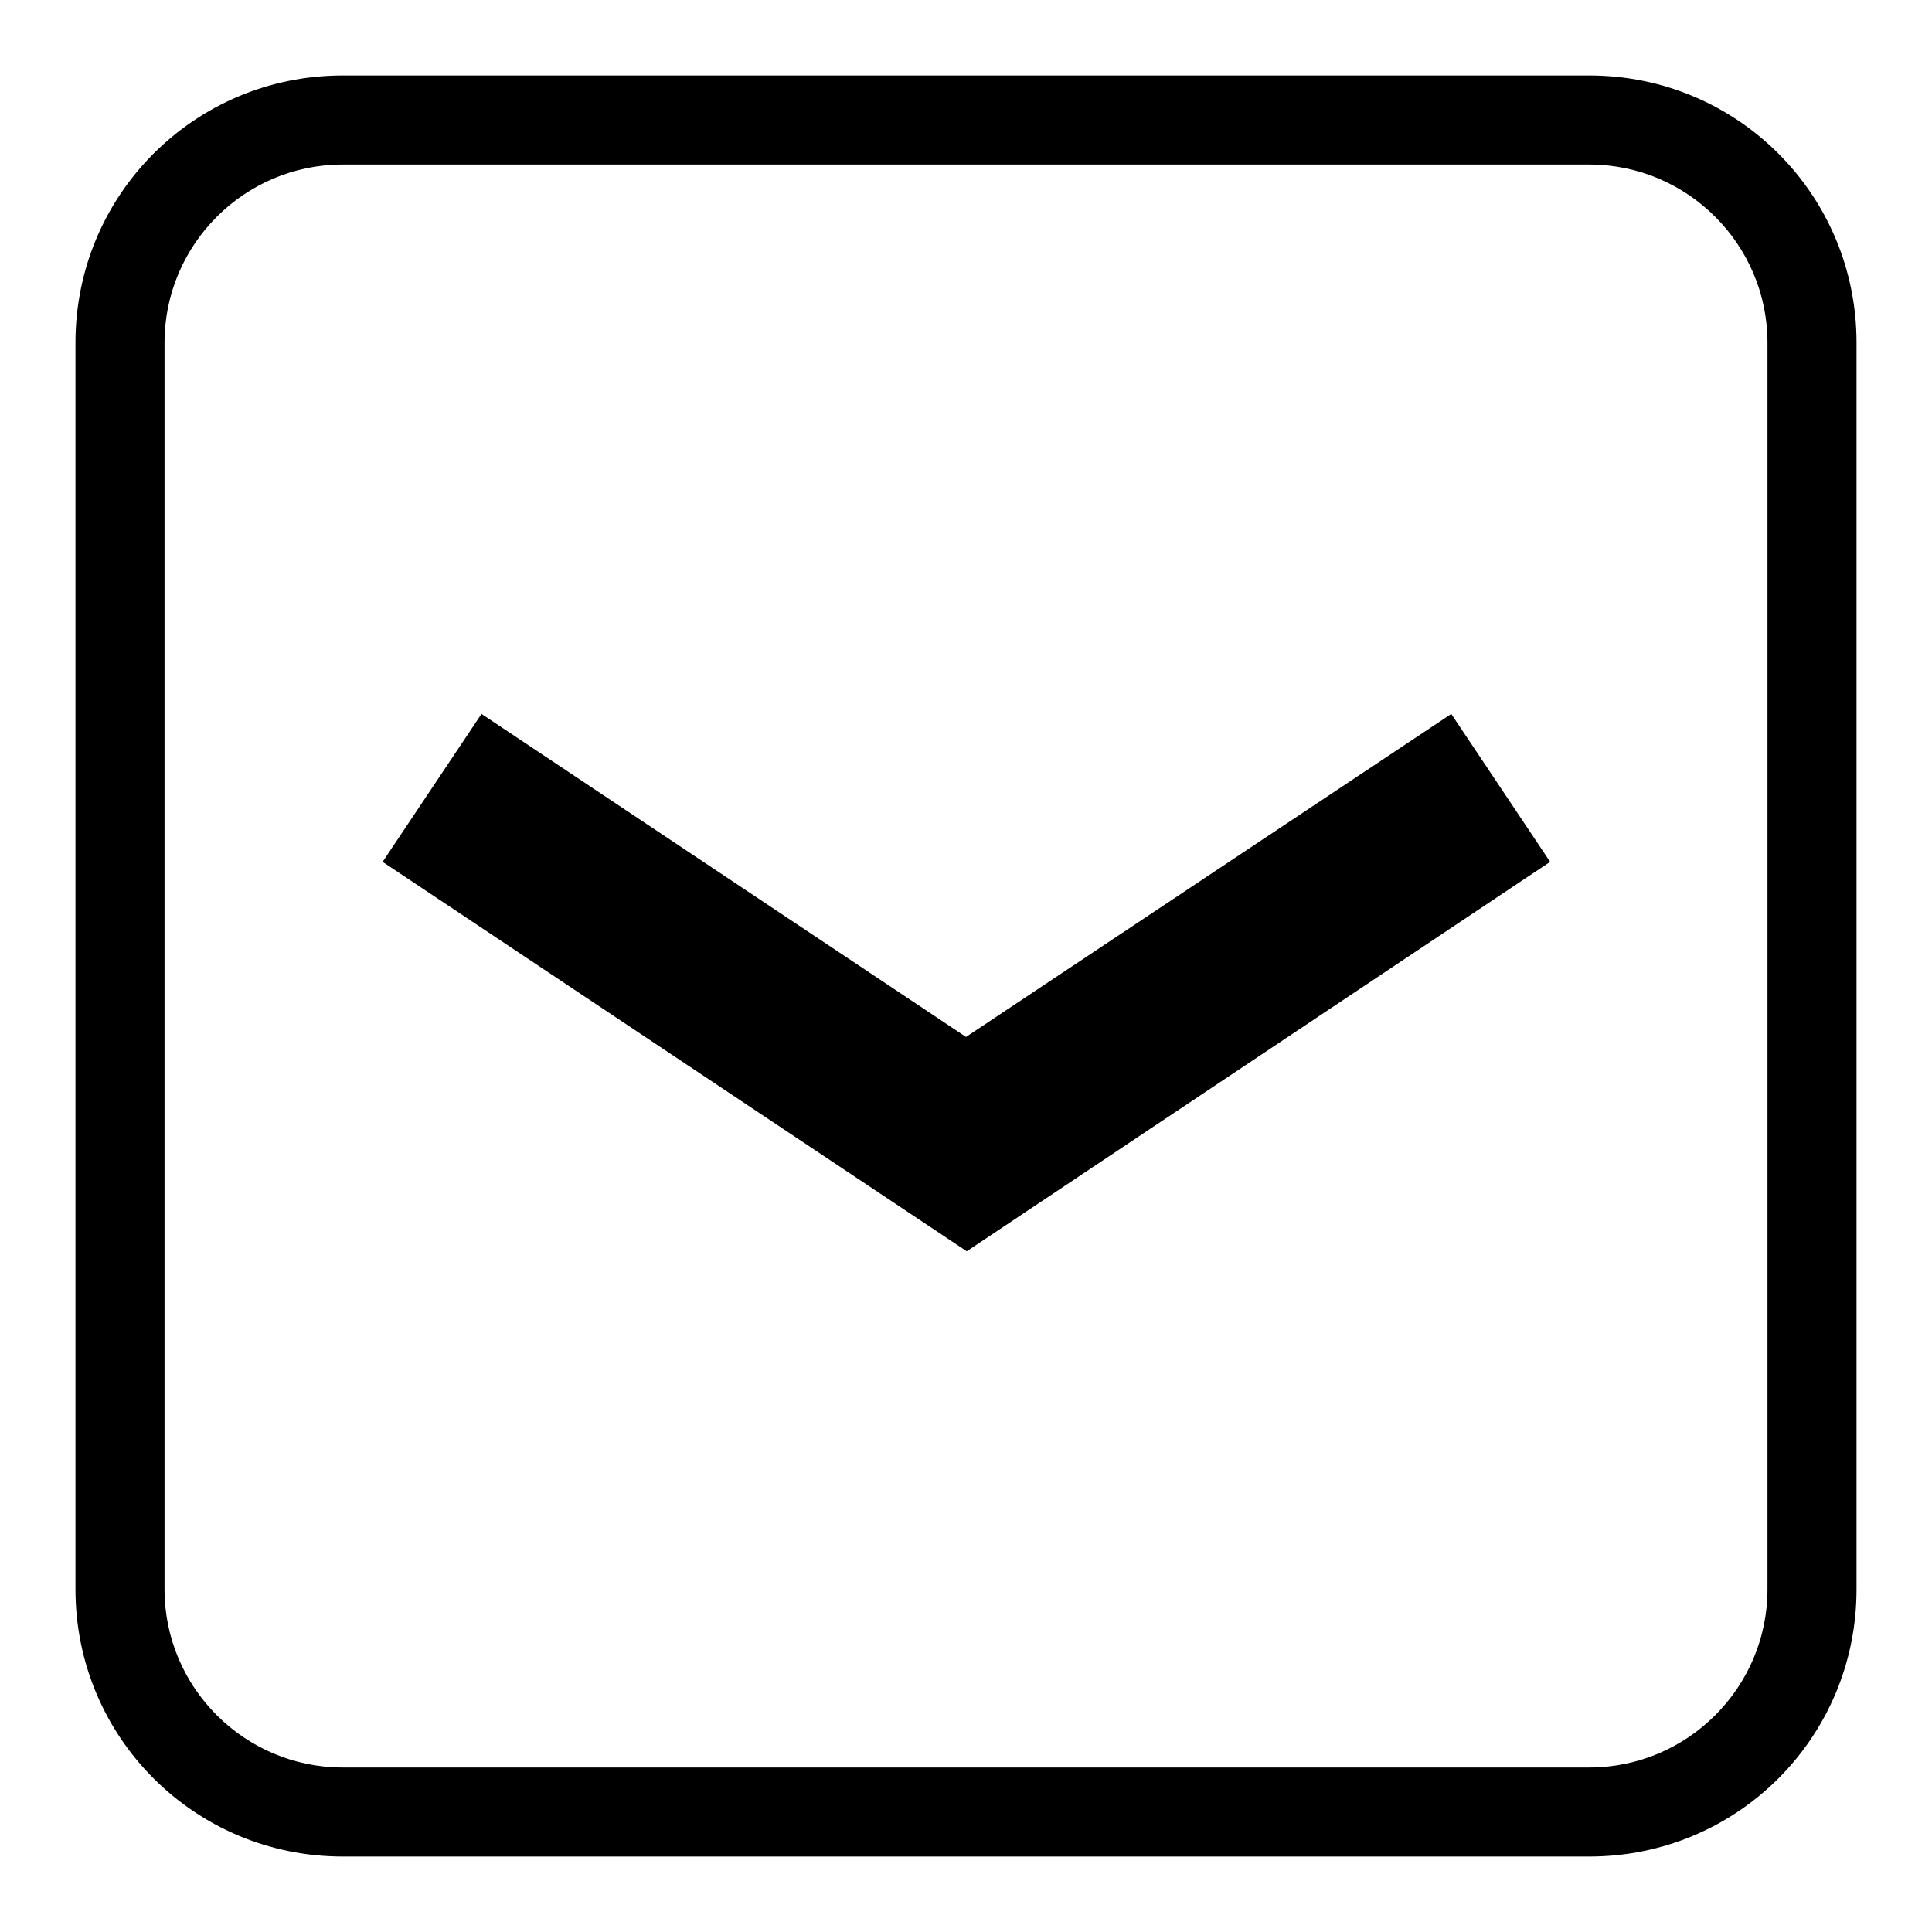
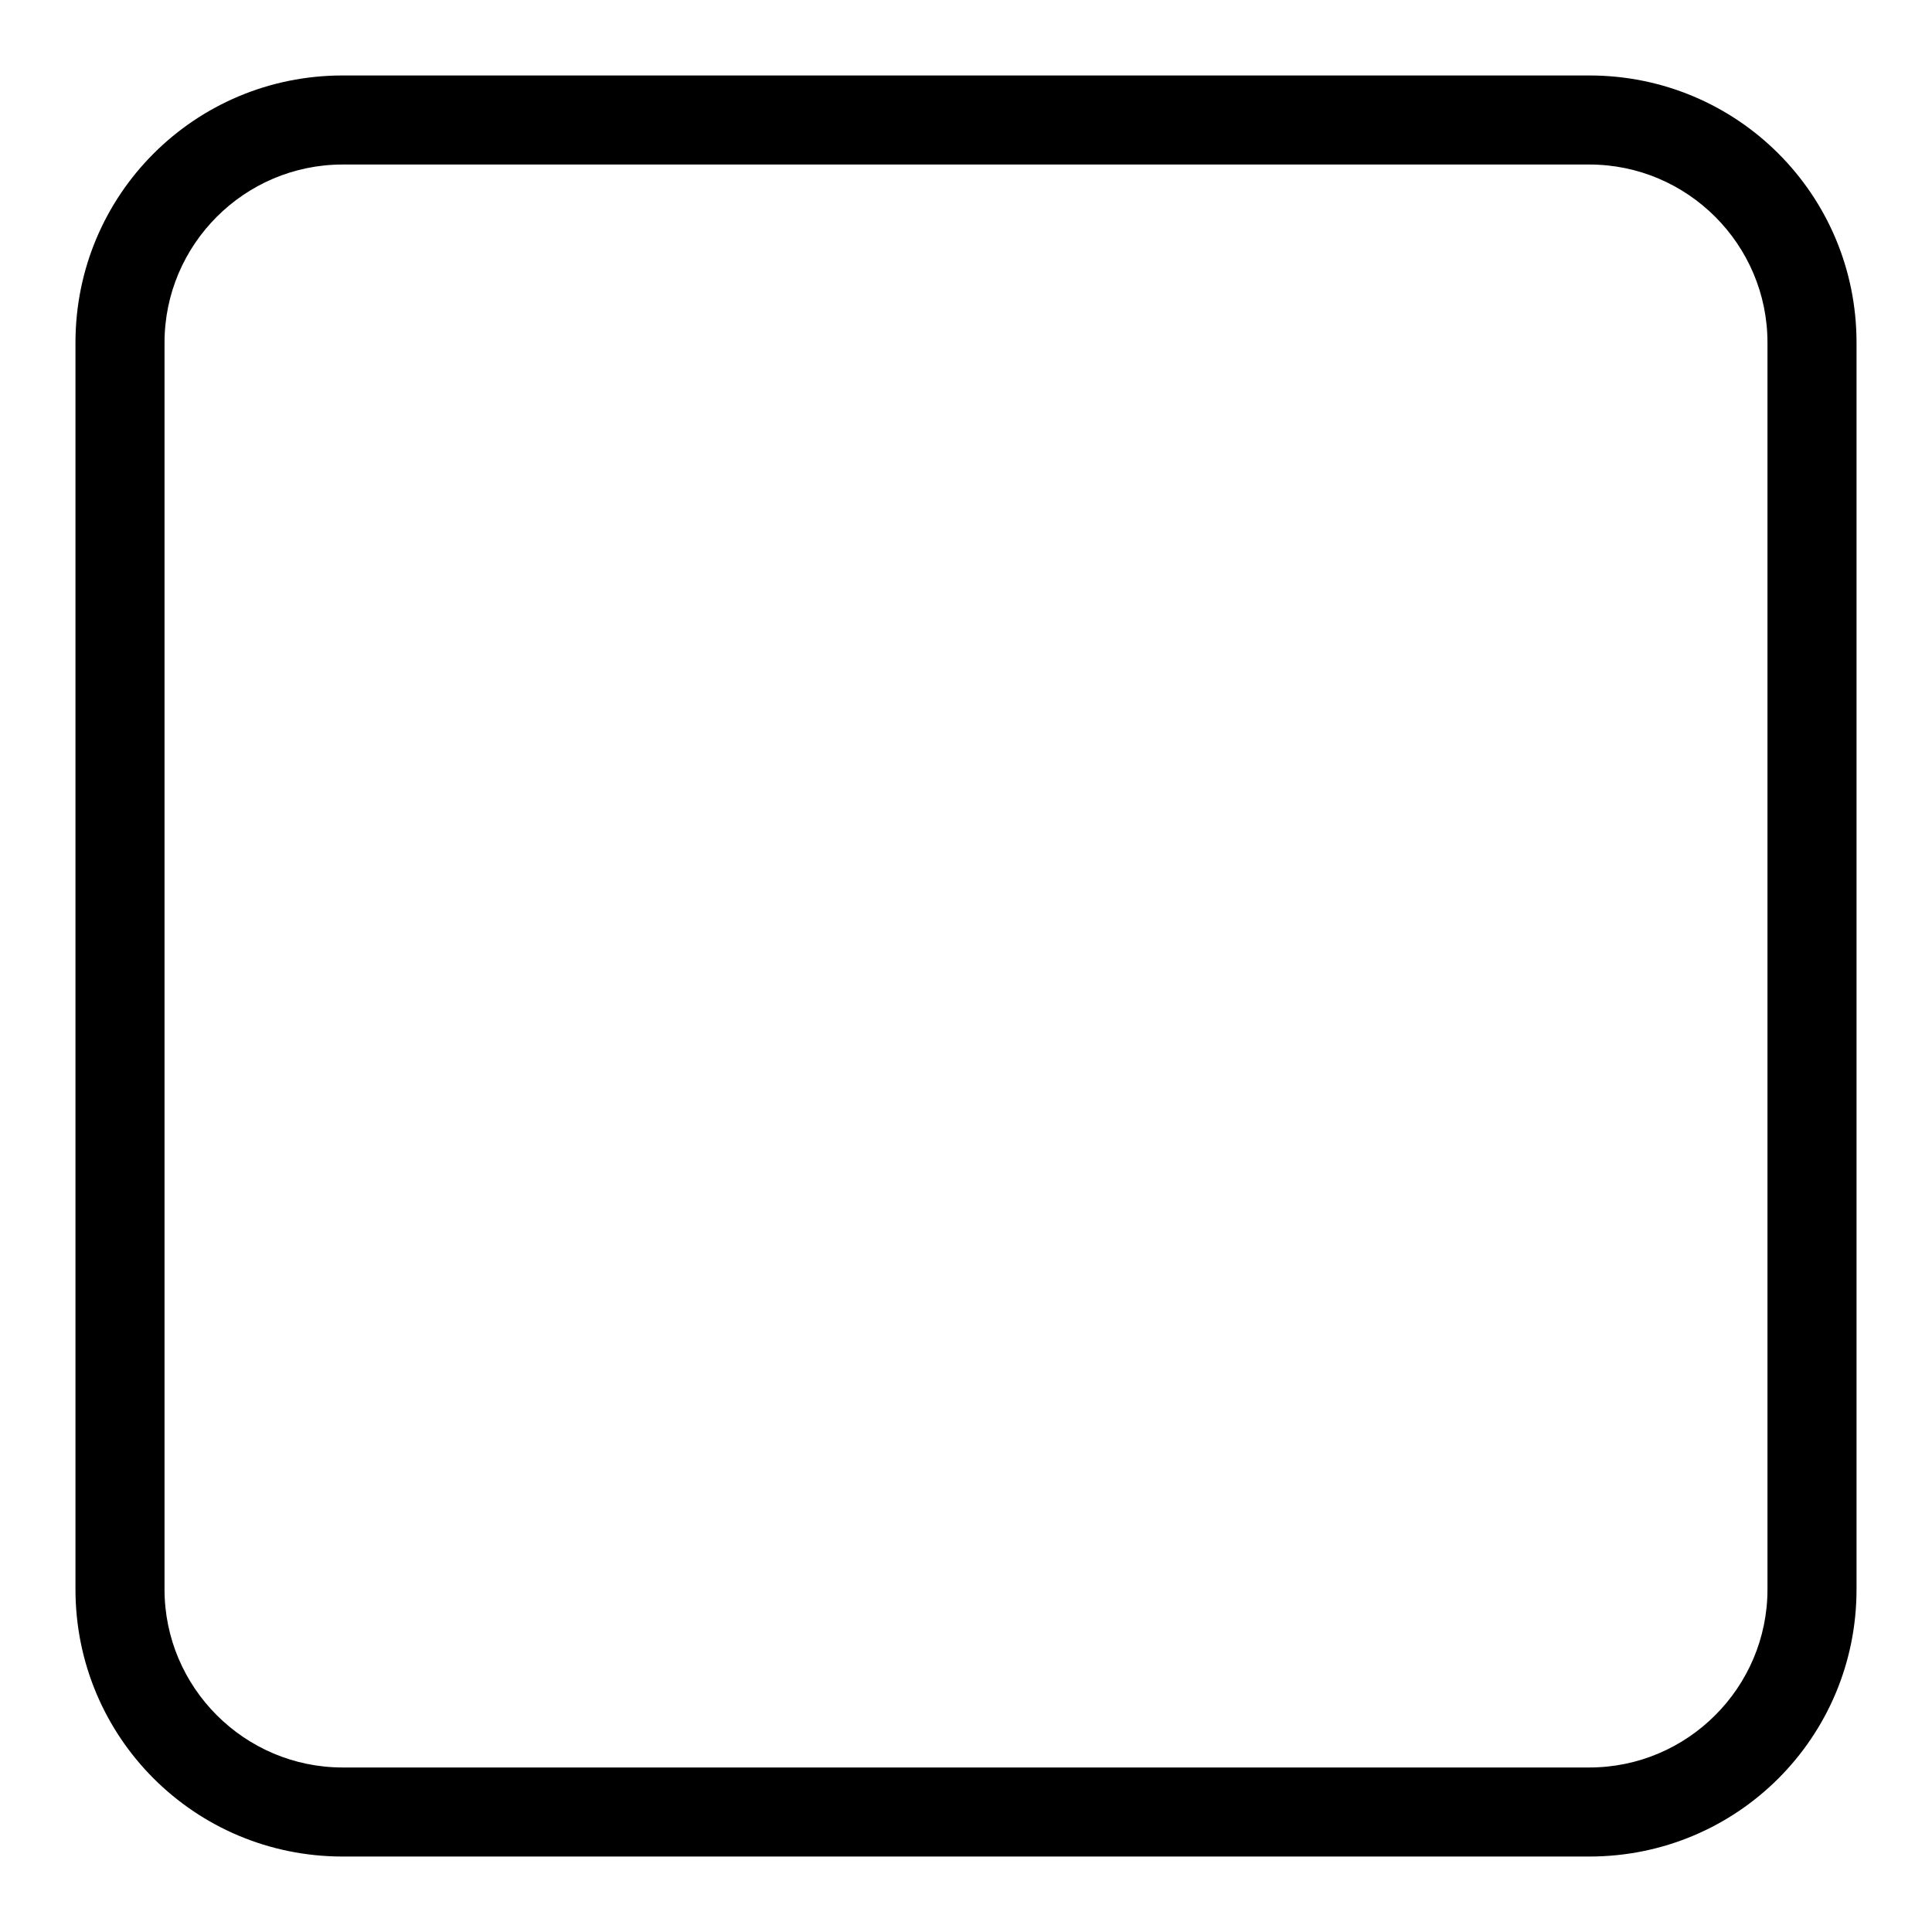
<svg xmlns="http://www.w3.org/2000/svg" version="1.1" x="0px" y="0px" viewBox="0 0 256 256" enable-background="new 0 0 256 256" xml:space="preserve">
  <g>
    <g>
      <path fill="#000000" d="M210.6,10H45.4C25.8,10,10,25.8,10,45.4v165.2c0,19.6,15.8,35.4,35.4,35.4h165.2c19.6,0,35.4-15.8,35.4-35.4V45.4C246,25.8,230.2,10,210.6,10z M234.2,210.6c0,13-10.6,23.6-23.6,23.6H45.4c-13,0-23.6-10.6-23.6-23.6V45.4c0-13,10.6-23.6,23.6-23.6h165.2c13,0,23.6,10.6,23.6,23.6V210.6z" />
-       <path fill="#000000" d="M128,137.4L63.8,94.6l-13.1,19.6l77.4,51.6l77.3-51.6l-13.1-19.6L128,137.4z" />
    </g>
  </g>
</svg>